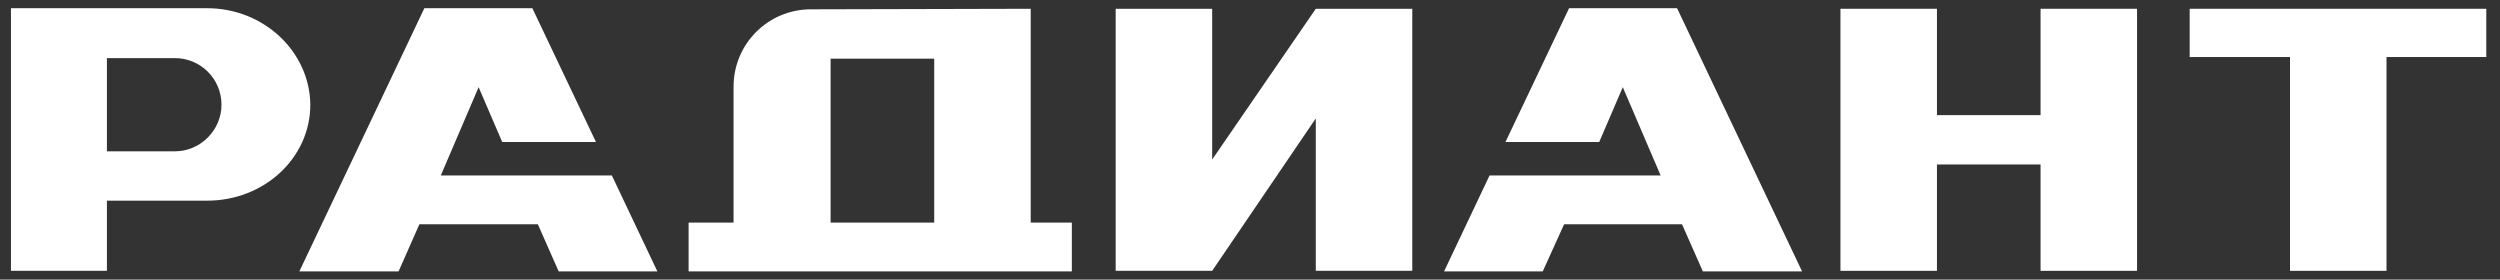
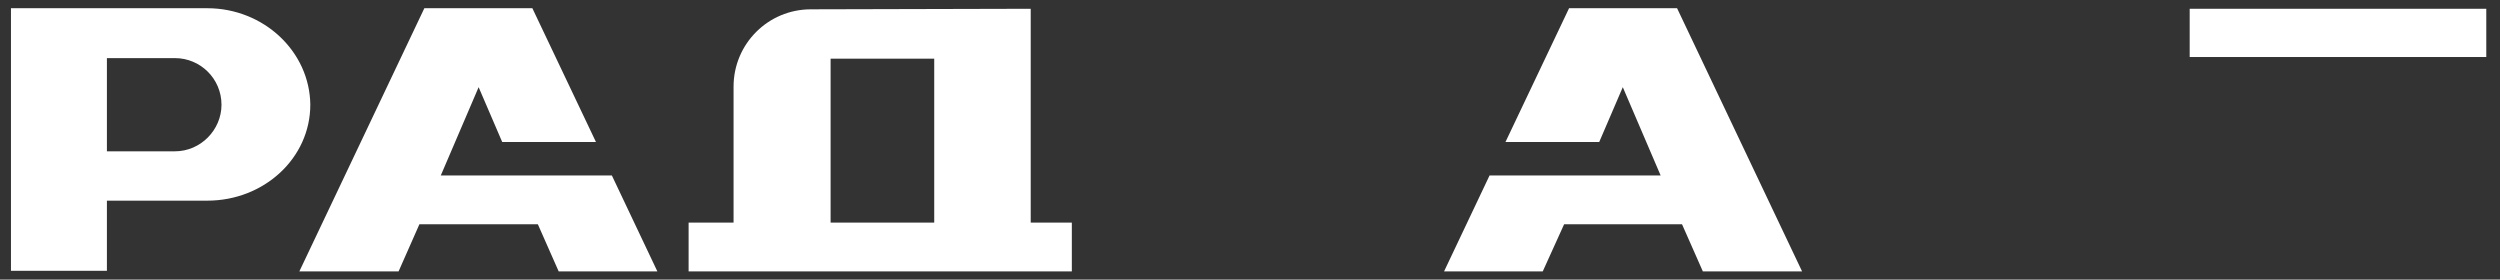
<svg xmlns="http://www.w3.org/2000/svg" width="456" height="51" viewBox="0 0 456 51" fill="none">
  <rect x="0" y="0" width="456" height="51" fill="#333333" stroke="none" />
-   <path d="M221.1 29.1V1.6H203.5V49.4H221.1L240 21.6V49.4H257.6V1.6H240L221.1 29.1Z" fill="white" />
-   <path d="M399.398 1.6V10.4H417.698V49.4H435.298V10.4H453.498V1.6H399.398Z" fill="white" />
+   <path d="M399.398 1.6V10.4H417.698H435.298V10.4H453.498V1.6H399.398Z" fill="white" />
  <path d="M37.8 1.5H2V49.4H19.5V36.6H37.8C48.2 36.6 56.6 28.8 56.6 19.1C56.5 9.4 48.1 1.5 37.8 1.5ZM31.9 27.6H19.5V10.6H31.9C36.6 10.6 40.4 14.4 40.4 19.1C40.4 23.7 36.6 27.6 31.9 27.6Z" fill="white" />
-   <path d="M372.199 20V21H353.299V20V1.6H335.699V49.4H353.299V31.3V30H372.199V31.3V49.4H389.799V1.6H372.199V20Z" fill="white" />
  <path d="M80.402 32L87.302 15.9L91.602 25.9H108.702L97.102 1.5H77.402L54.602 49.5H72.702L76.502 40.9H98.102L101.902 49.5H119.902L111.602 32H80.402Z" fill="white" />
  <path d="M286.198 1.5L274.598 25.9H291.698L295.998 15.9L302.898 32H271.698L263.398 49.5H281.398L285.298 40.9H306.798L310.598 49.5H328.698L305.898 1.5H286.198Z" fill="white" />
  <path d="M188.002 1.6L147.902 1.7C140.102 1.7 133.802 8 133.802 15.8V40.6H125.602V49.5H195.502V40.6H188.002V1.6ZM151.502 10.7H170.402V40.6H151.502V10.7Z" fill="white" />
</svg>